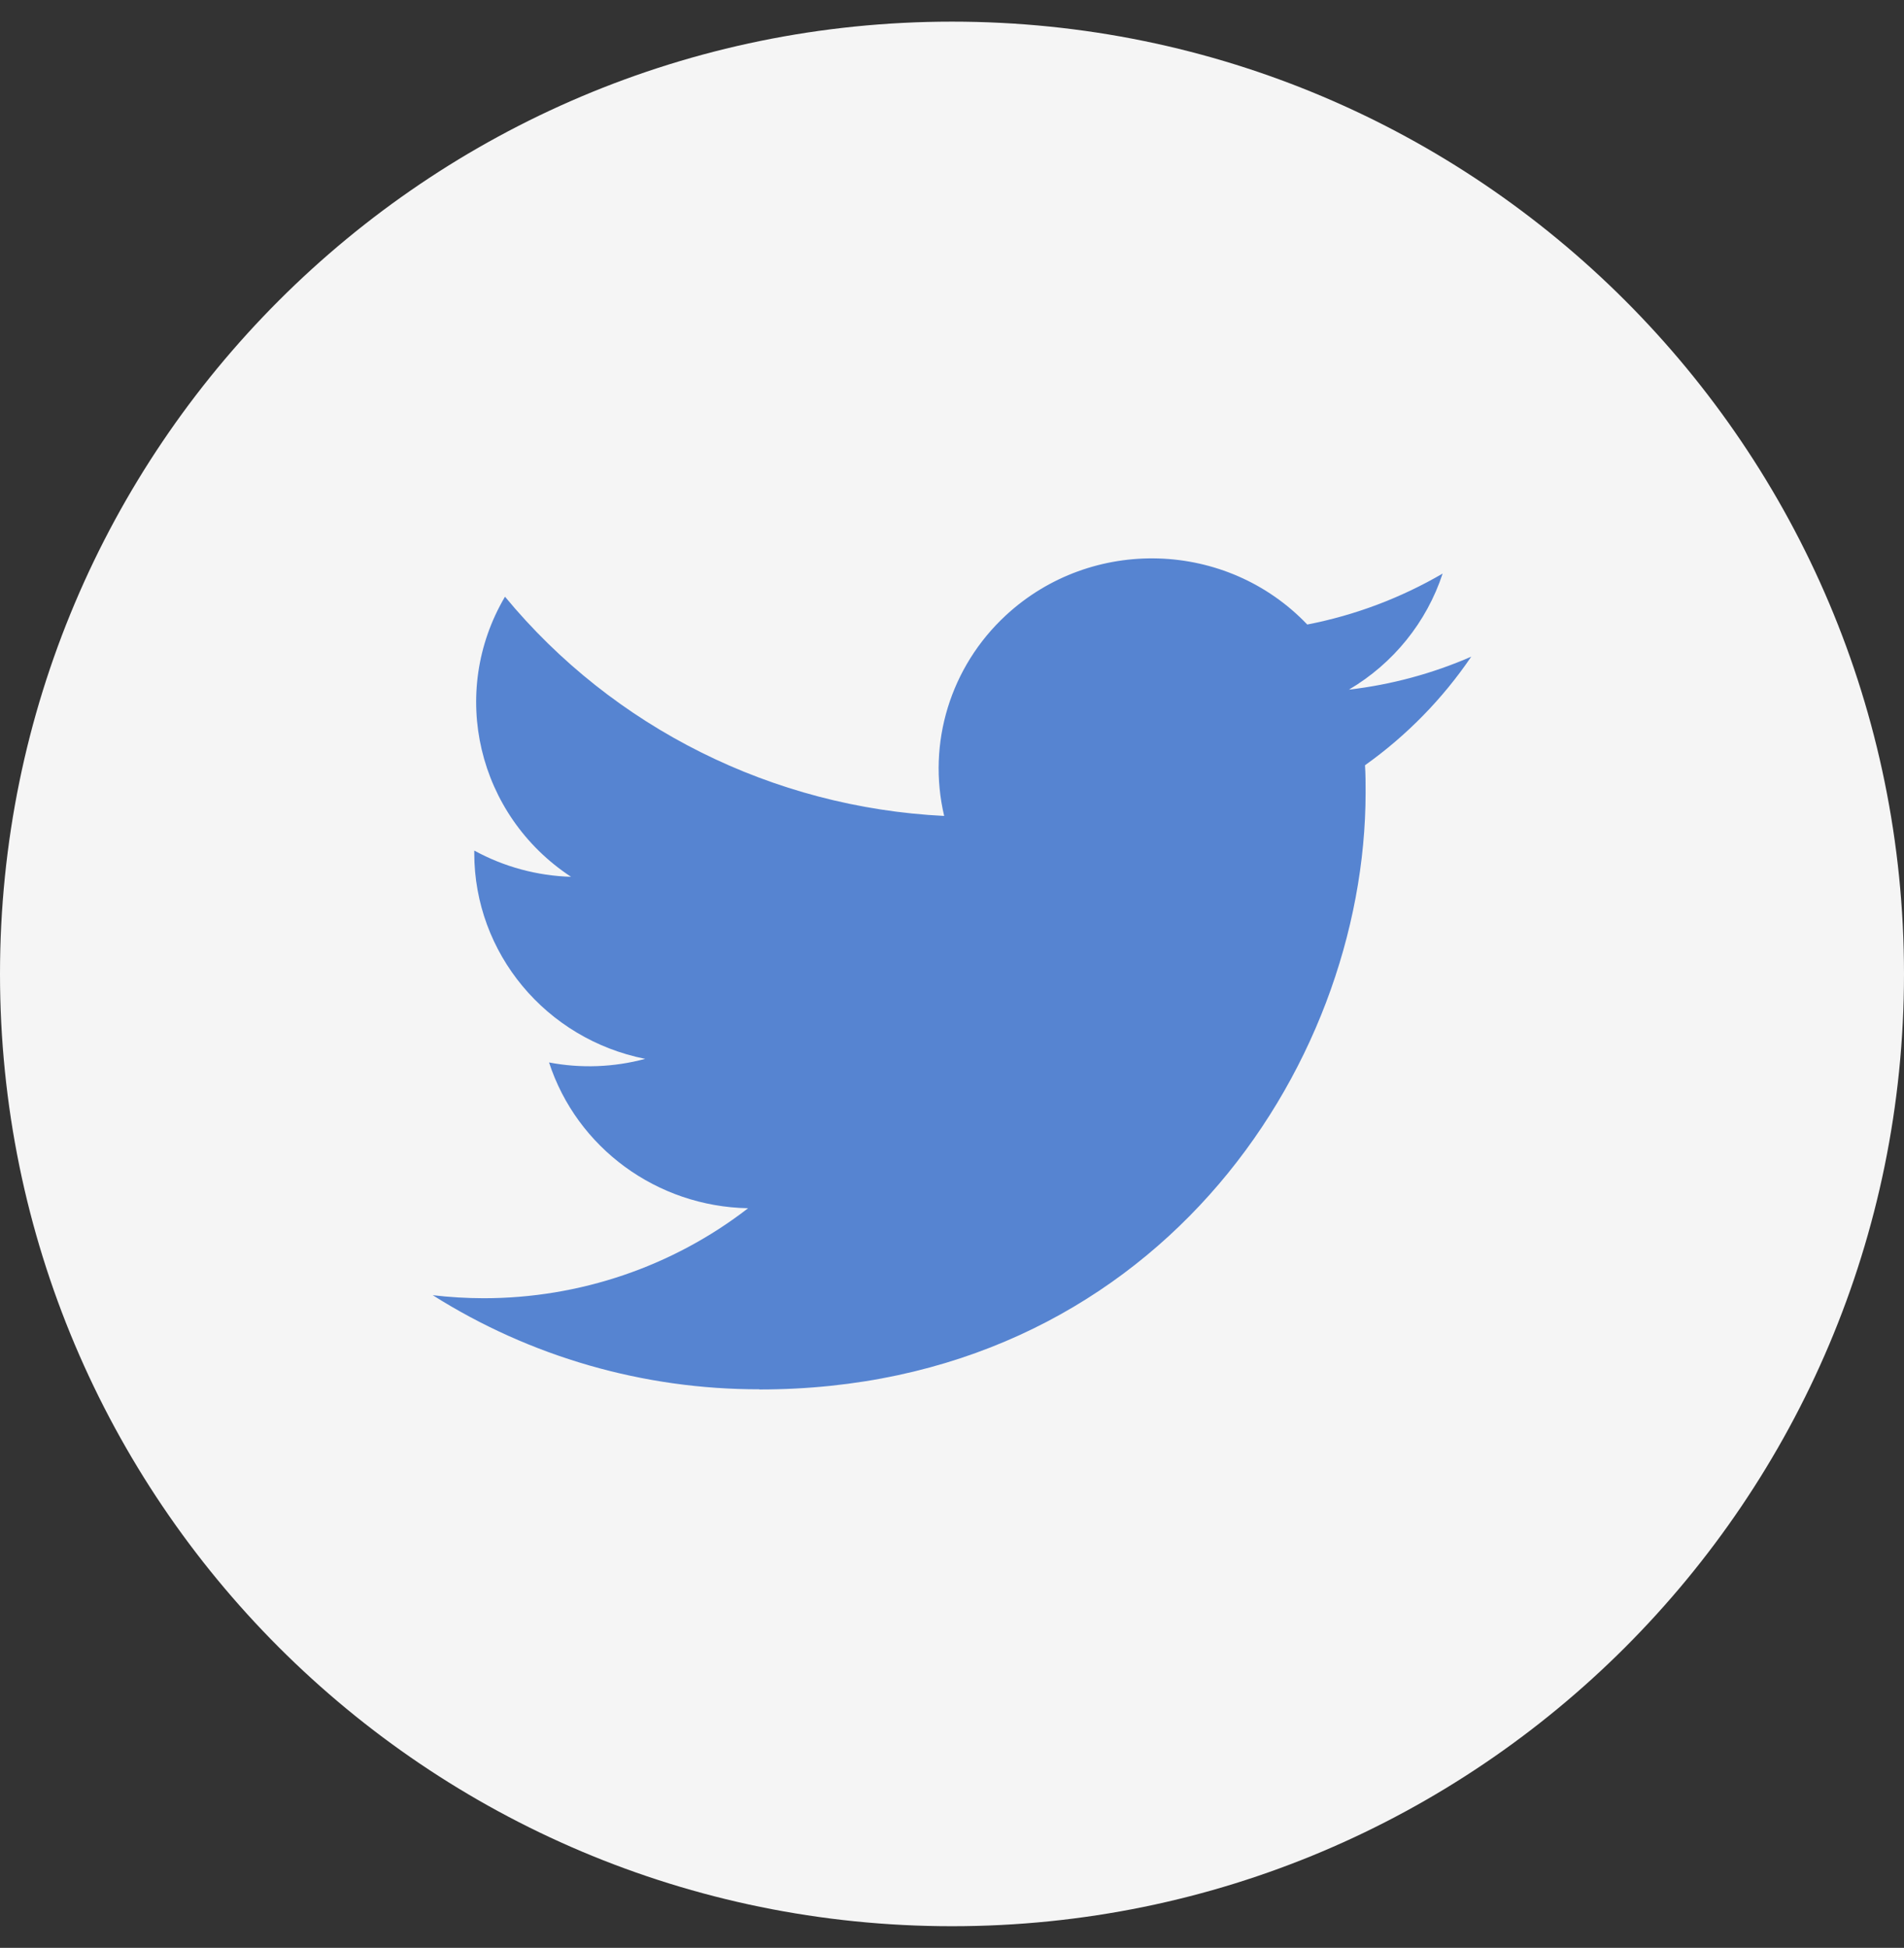
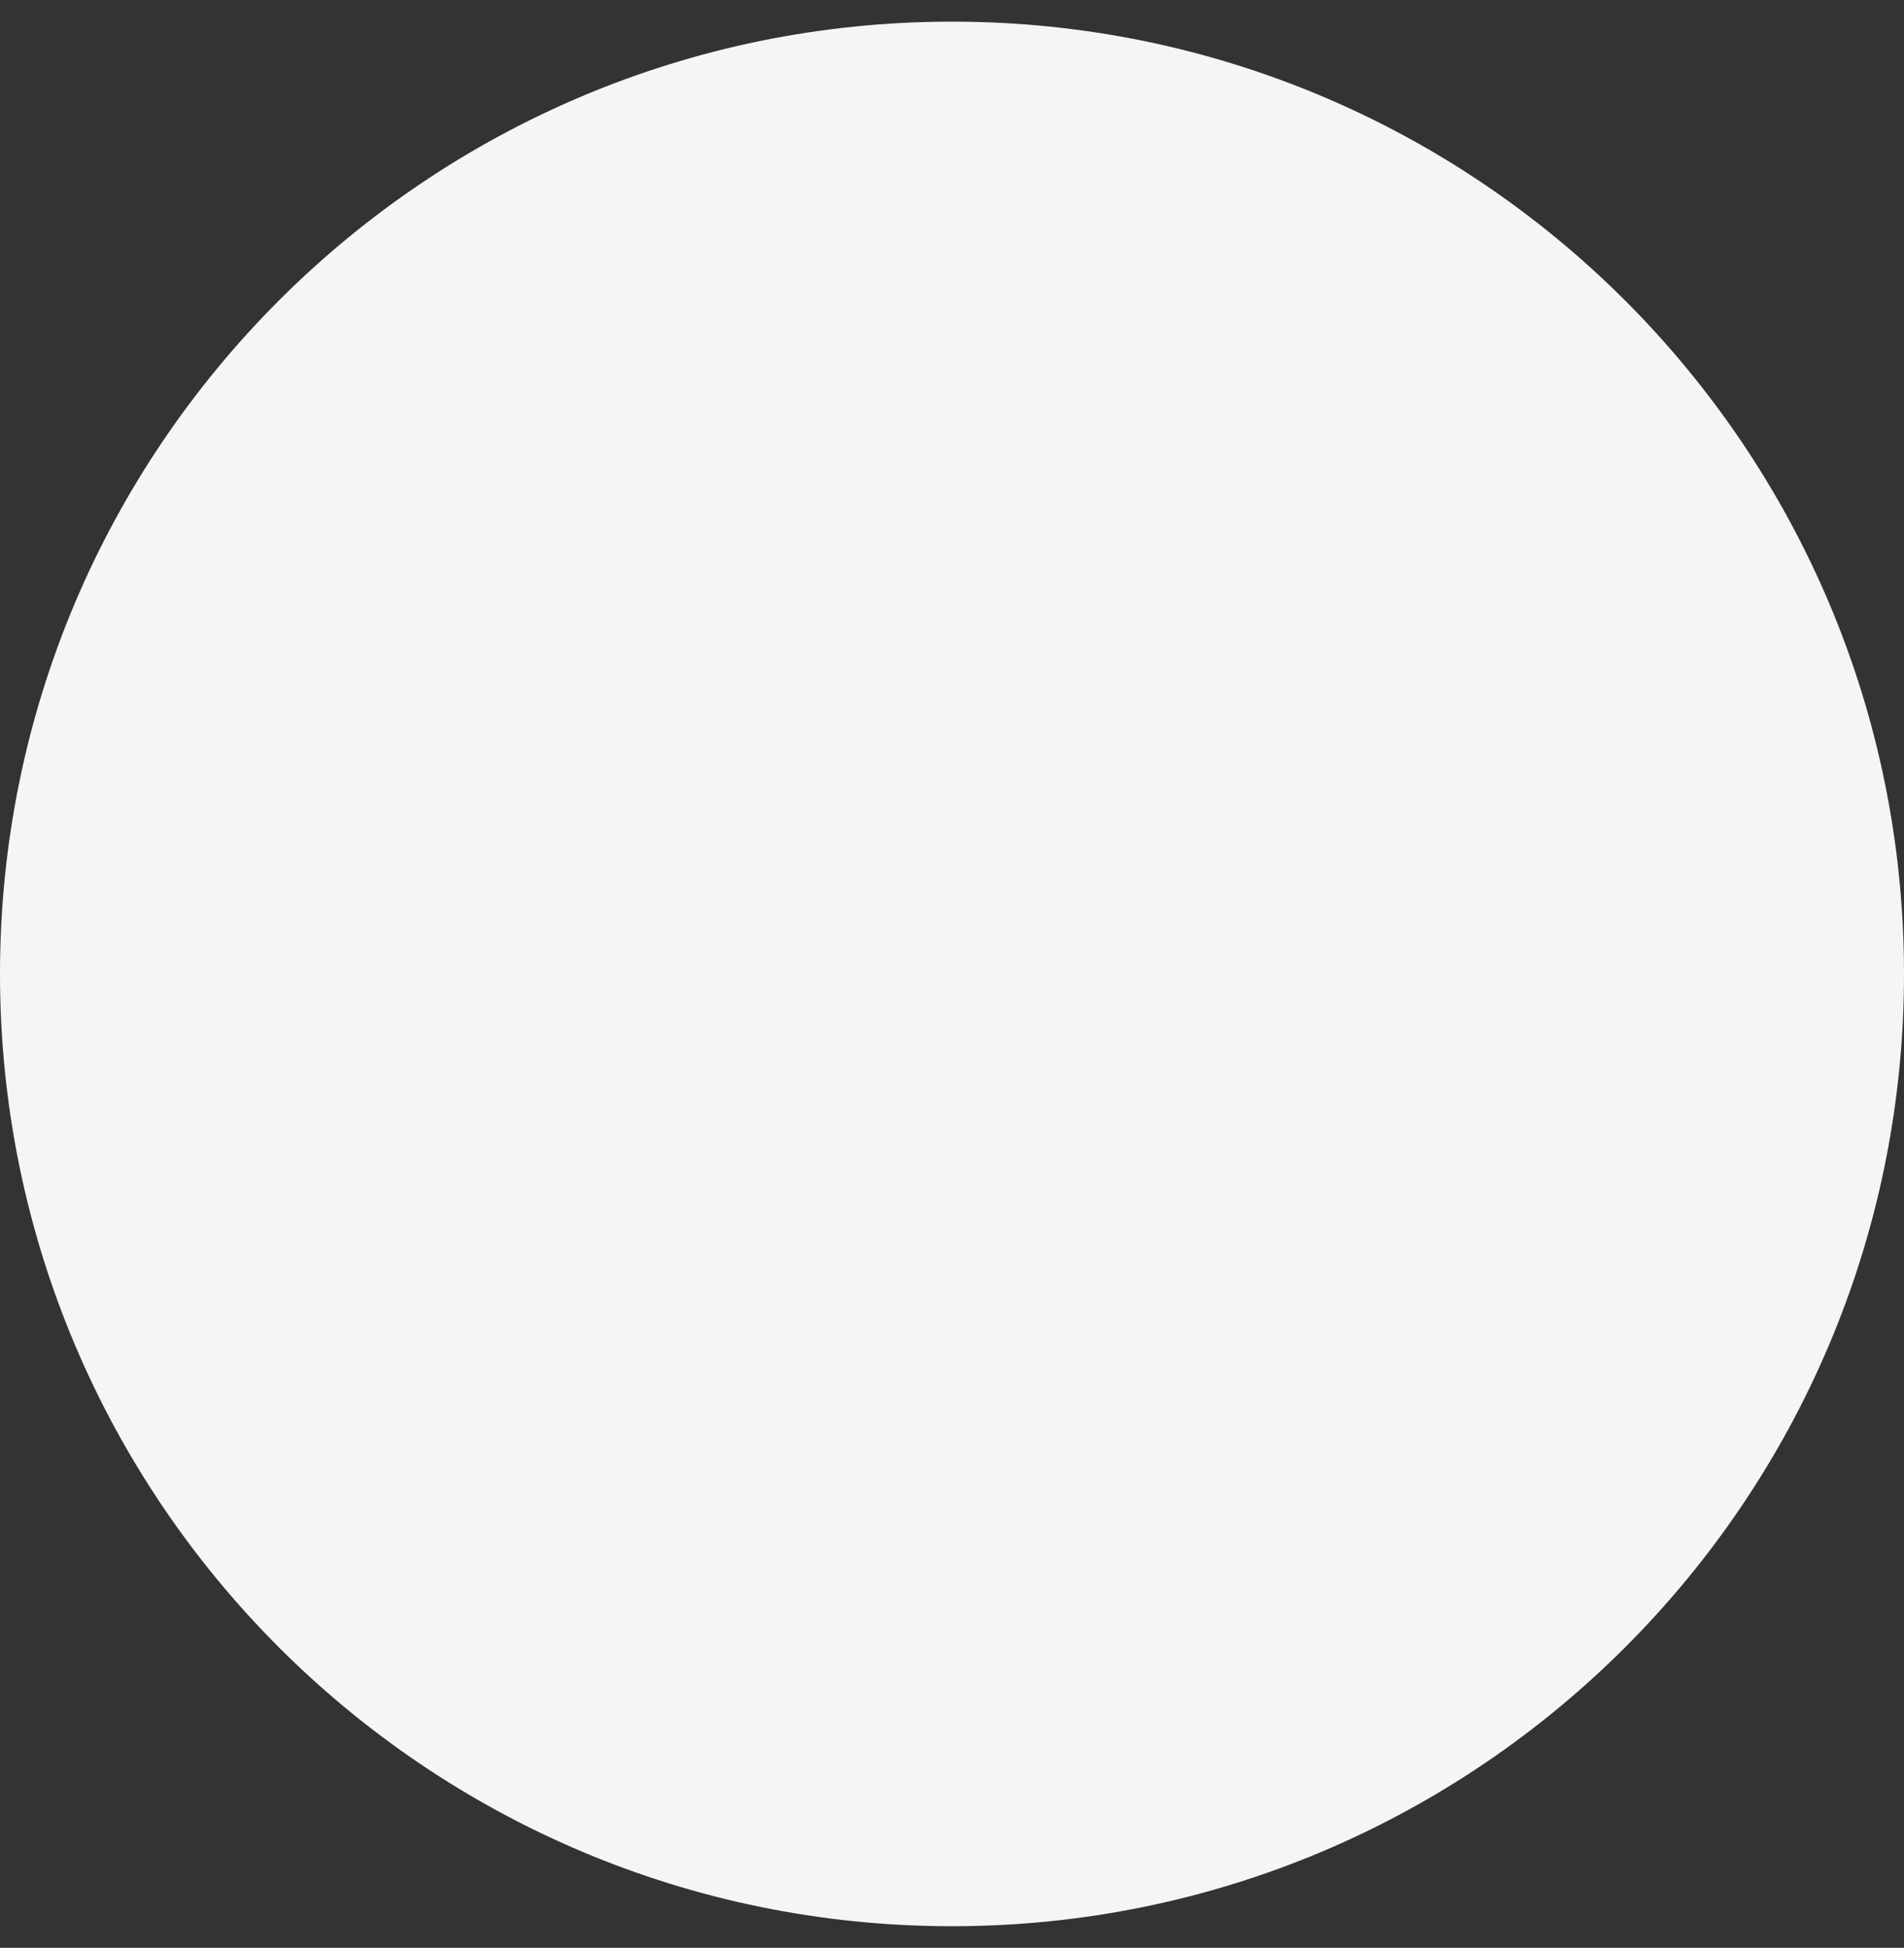
<svg xmlns="http://www.w3.org/2000/svg" width="44" height="45" viewBox="0 0 44 45" fill="none">
  <rect x="0" y="0" width="44" height="45" fill="#333333" stroke="none" />
  <path d="M44 22.5C44 10.35 34.15 0.5 22 0.5C9.85 0.5 0 10.35 0 22.5C0 34.65 9.85 44.5 22 44.5C34.15 44.5 44 34.65 44 22.5Z" fill="#F5F5F5" />
-   <path fill-rule="evenodd" clip-rule="evenodd" d="M17.548 32.1C26.604 32.1 31.558 24.712 31.558 18.306C31.558 18.096 31.558 17.887 31.544 17.679C32.507 16.994 33.339 16.143 34 15.17C33.102 15.562 32.148 15.819 31.173 15.932C32.2 15.326 32.969 14.374 33.338 13.251C32.37 13.815 31.313 14.214 30.21 14.428C28.346 12.476 25.227 12.381 23.243 14.217C21.965 15.401 21.422 17.166 21.819 18.85C17.86 18.654 14.171 16.813 11.67 13.785C10.364 16 11.032 18.833 13.196 20.256C12.412 20.233 11.645 20.025 10.96 19.65V19.711C10.961 22.019 12.614 24.005 14.91 24.462C14.186 24.657 13.425 24.686 12.688 24.545C13.332 26.52 15.182 27.874 17.288 27.913C15.544 29.262 13.39 29.994 11.172 29.992C10.781 29.991 10.39 29.968 10 29.922C12.252 31.345 14.872 32.1 17.548 32.096" fill="#5684D1" />
</svg>